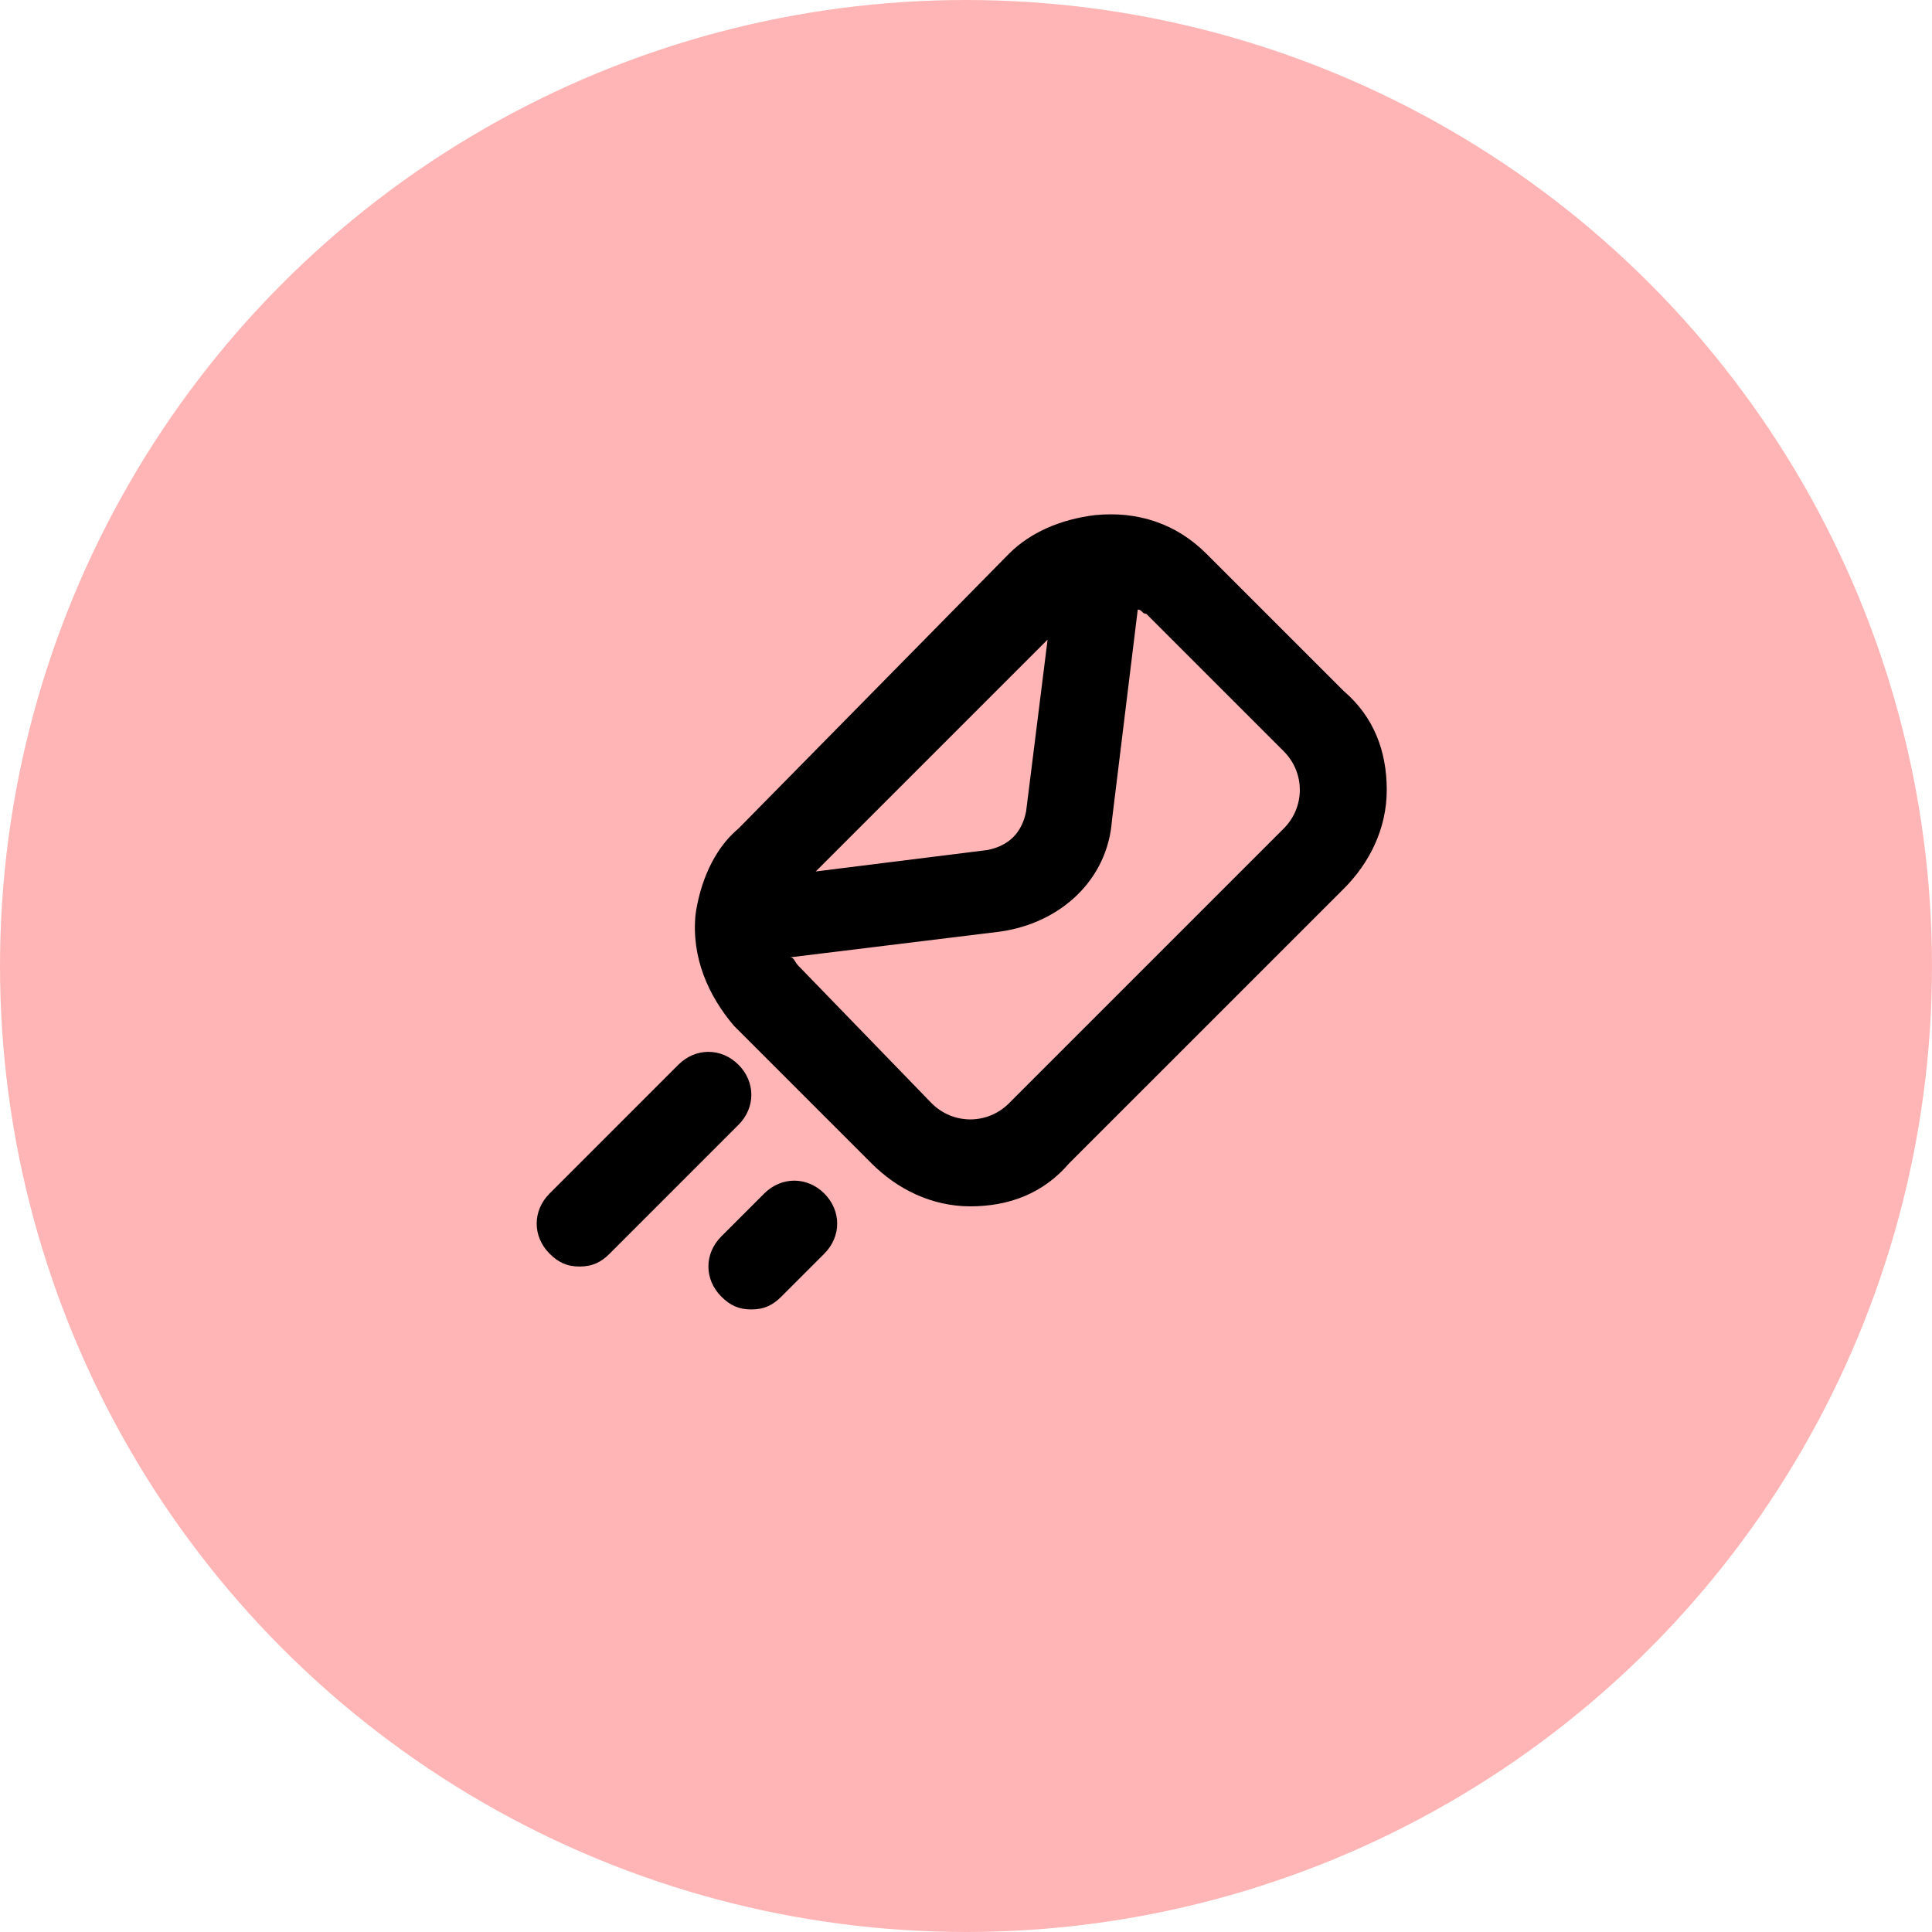
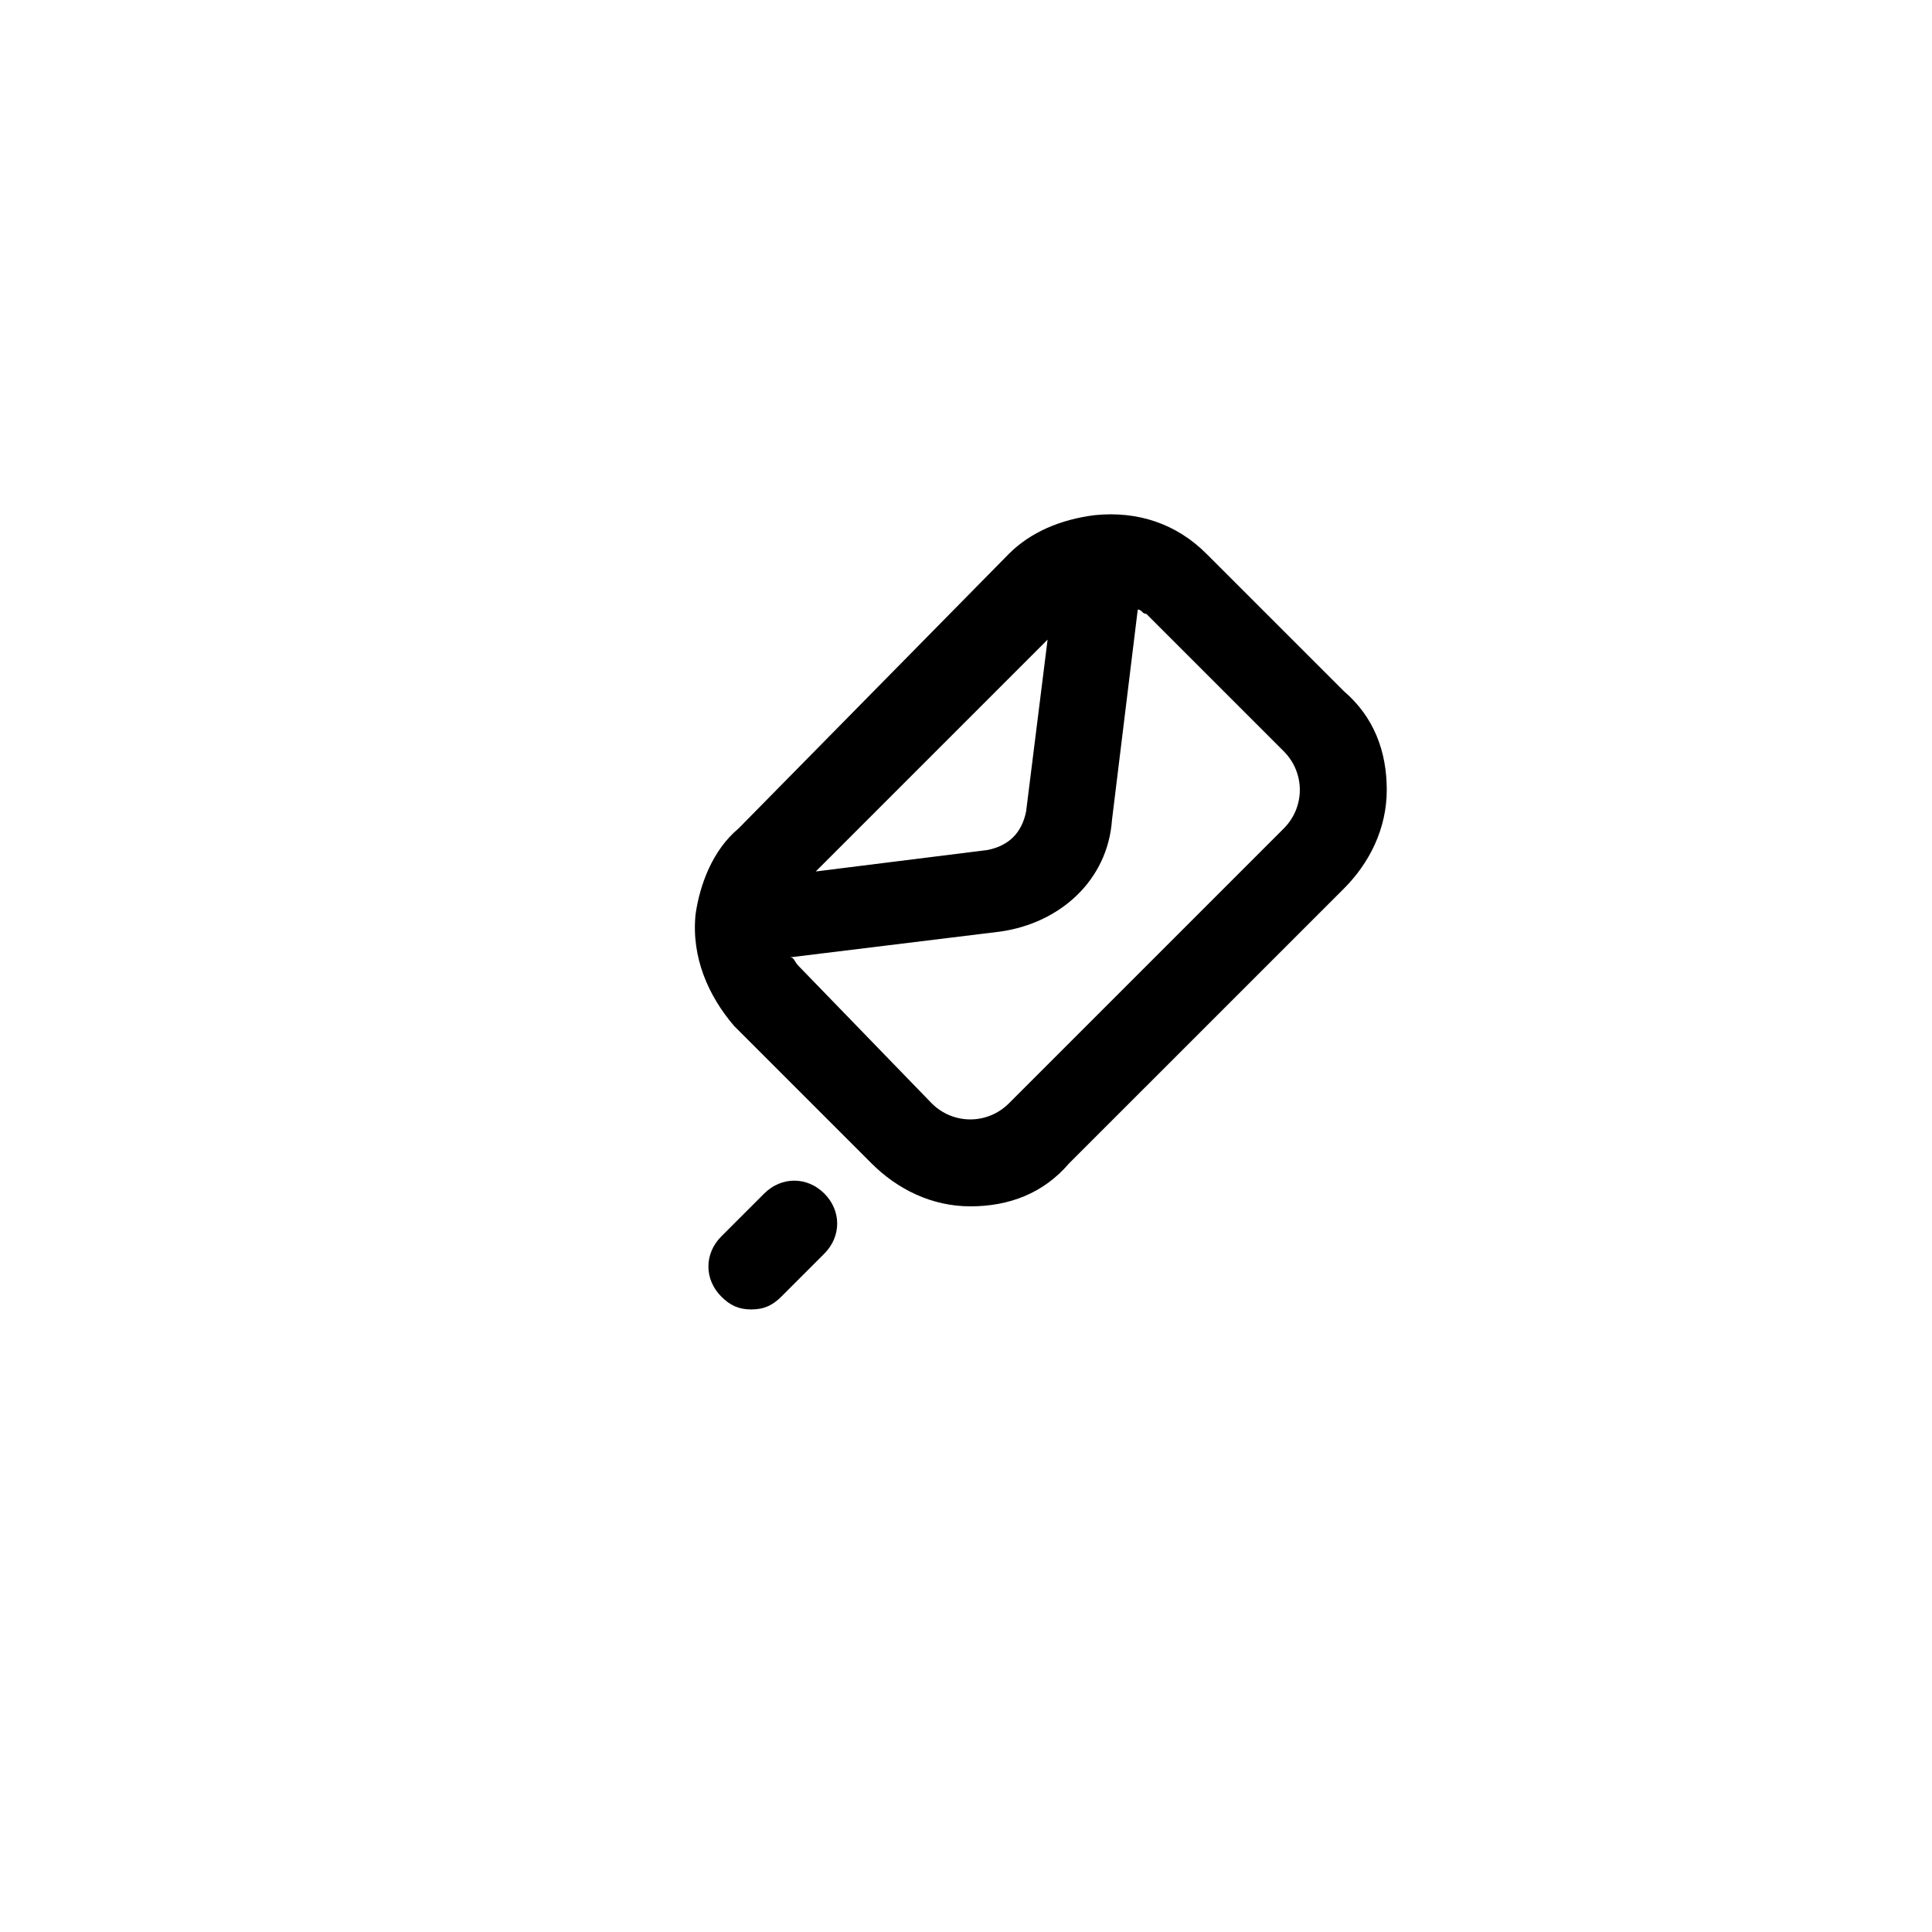
<svg xmlns="http://www.w3.org/2000/svg" width="60" height="60" viewBox="0 0 60 60" fill="none">
-   <circle cx="30" cy="30" r="30" fill="#FFB5B5" />
  <path d="M21.601 28.398C21.467 29.731 22 30.931 22.8 31.864L27.067 36.131C27.867 36.931 28.934 37.464 30.134 37.464C31.334 37.464 32.401 37.064 33.2 36.131L41.734 27.598C42.534 26.798 43.067 25.731 43.067 24.531C43.067 23.331 42.667 22.264 41.734 21.464L37.467 17.198C36.534 16.264 35.334 15.864 34.001 15.998C32.934 16.131 32.001 16.531 31.334 17.198L22.934 25.731C22.134 26.398 21.734 27.464 21.601 28.398ZM32.534 19.864L31.867 25.198C31.734 25.864 31.334 26.264 30.667 26.398L25.334 27.064L32.534 19.864ZM31.067 28.931C32.934 28.664 34.401 27.331 34.534 25.464L35.334 18.931C35.467 18.931 35.467 19.064 35.6 19.064L39.867 23.331C40.534 23.998 40.534 25.064 39.867 25.731L31.334 34.264C30.667 34.931 29.601 34.931 28.934 34.264L24.8 29.998C24.667 29.864 24.667 29.731 24.534 29.731L31.067 28.931Z" fill="black" />
-   <path d="M18 39.333C18.4 39.333 18.667 39.199 18.934 38.933L22.934 34.933C23.467 34.399 23.467 33.599 22.934 33.066C22.4 32.533 21.6 32.533 21.067 33.066L17.067 37.066C16.534 37.599 16.534 38.399 17.067 38.933C17.334 39.199 17.6 39.333 18 39.333Z" fill="black" />
  <path d="M24.267 40.266L25.6 38.933C26.133 38.399 26.133 37.599 25.6 37.066C25.067 36.533 24.267 36.533 23.733 37.066L22.4 38.399C21.867 38.933 21.867 39.733 22.4 40.266C22.667 40.533 22.933 40.666 23.333 40.666C23.733 40.666 24 40.533 24.267 40.266Z" fill="black" />
</svg>